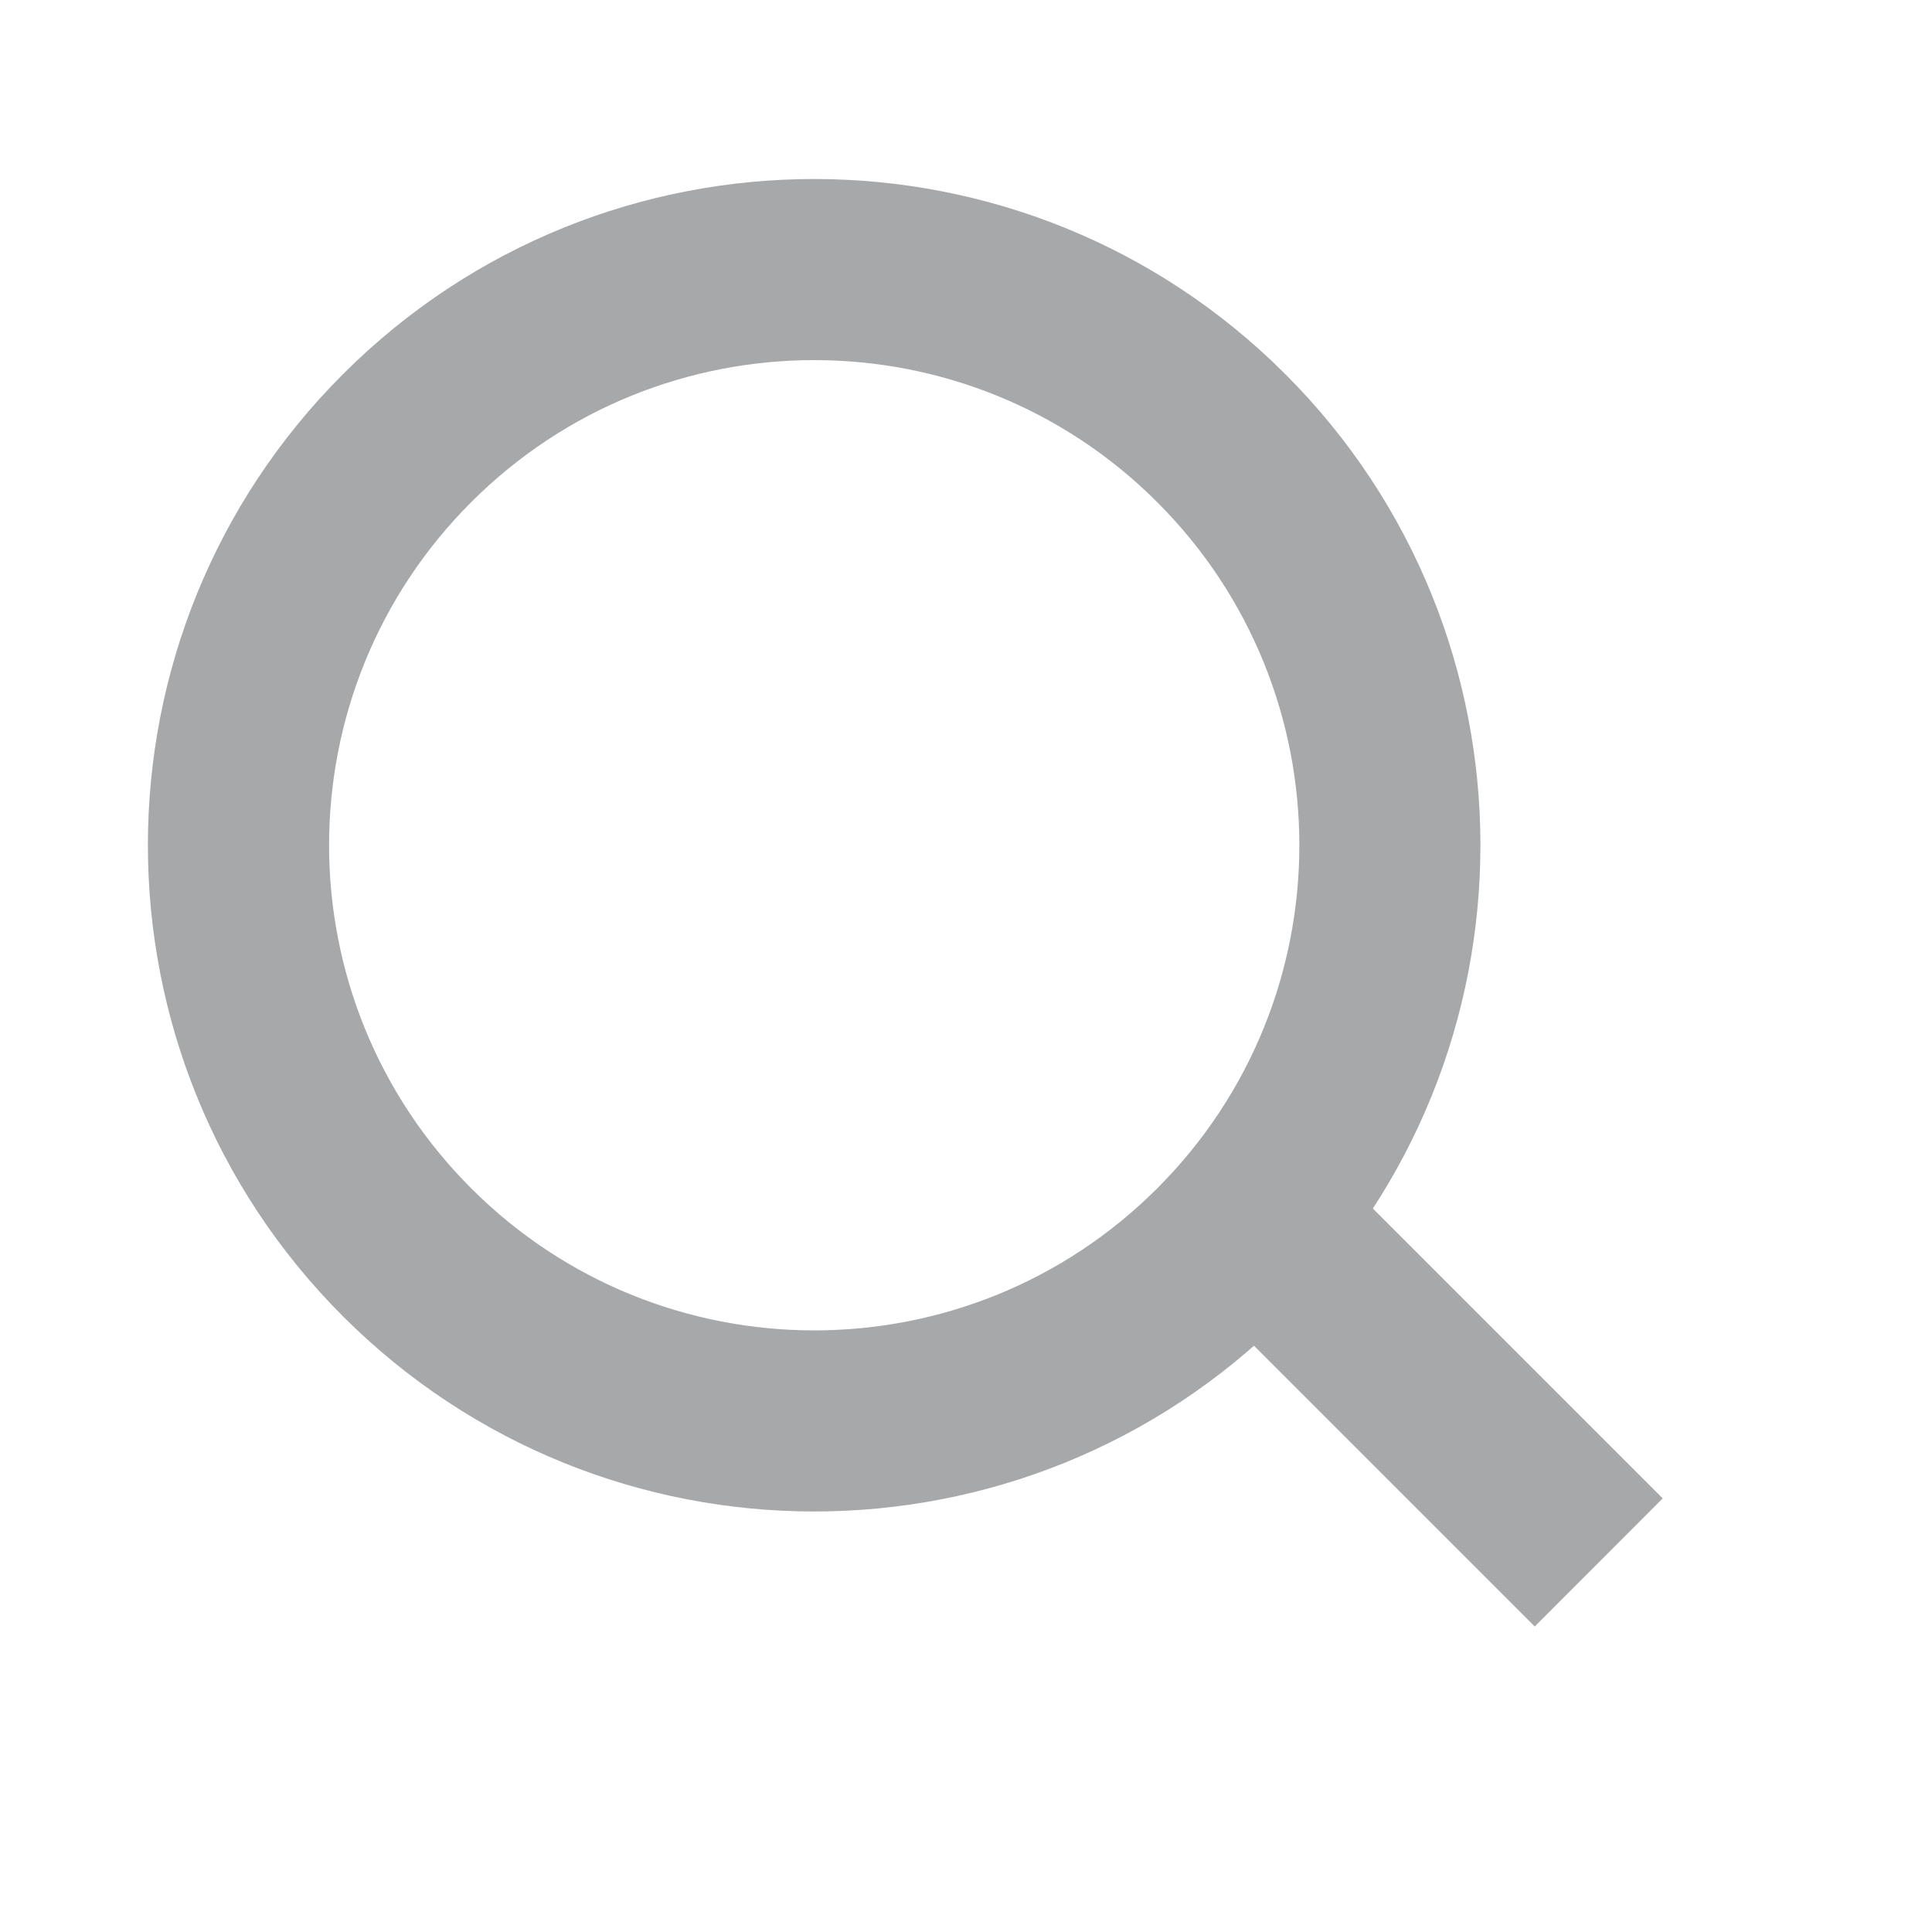
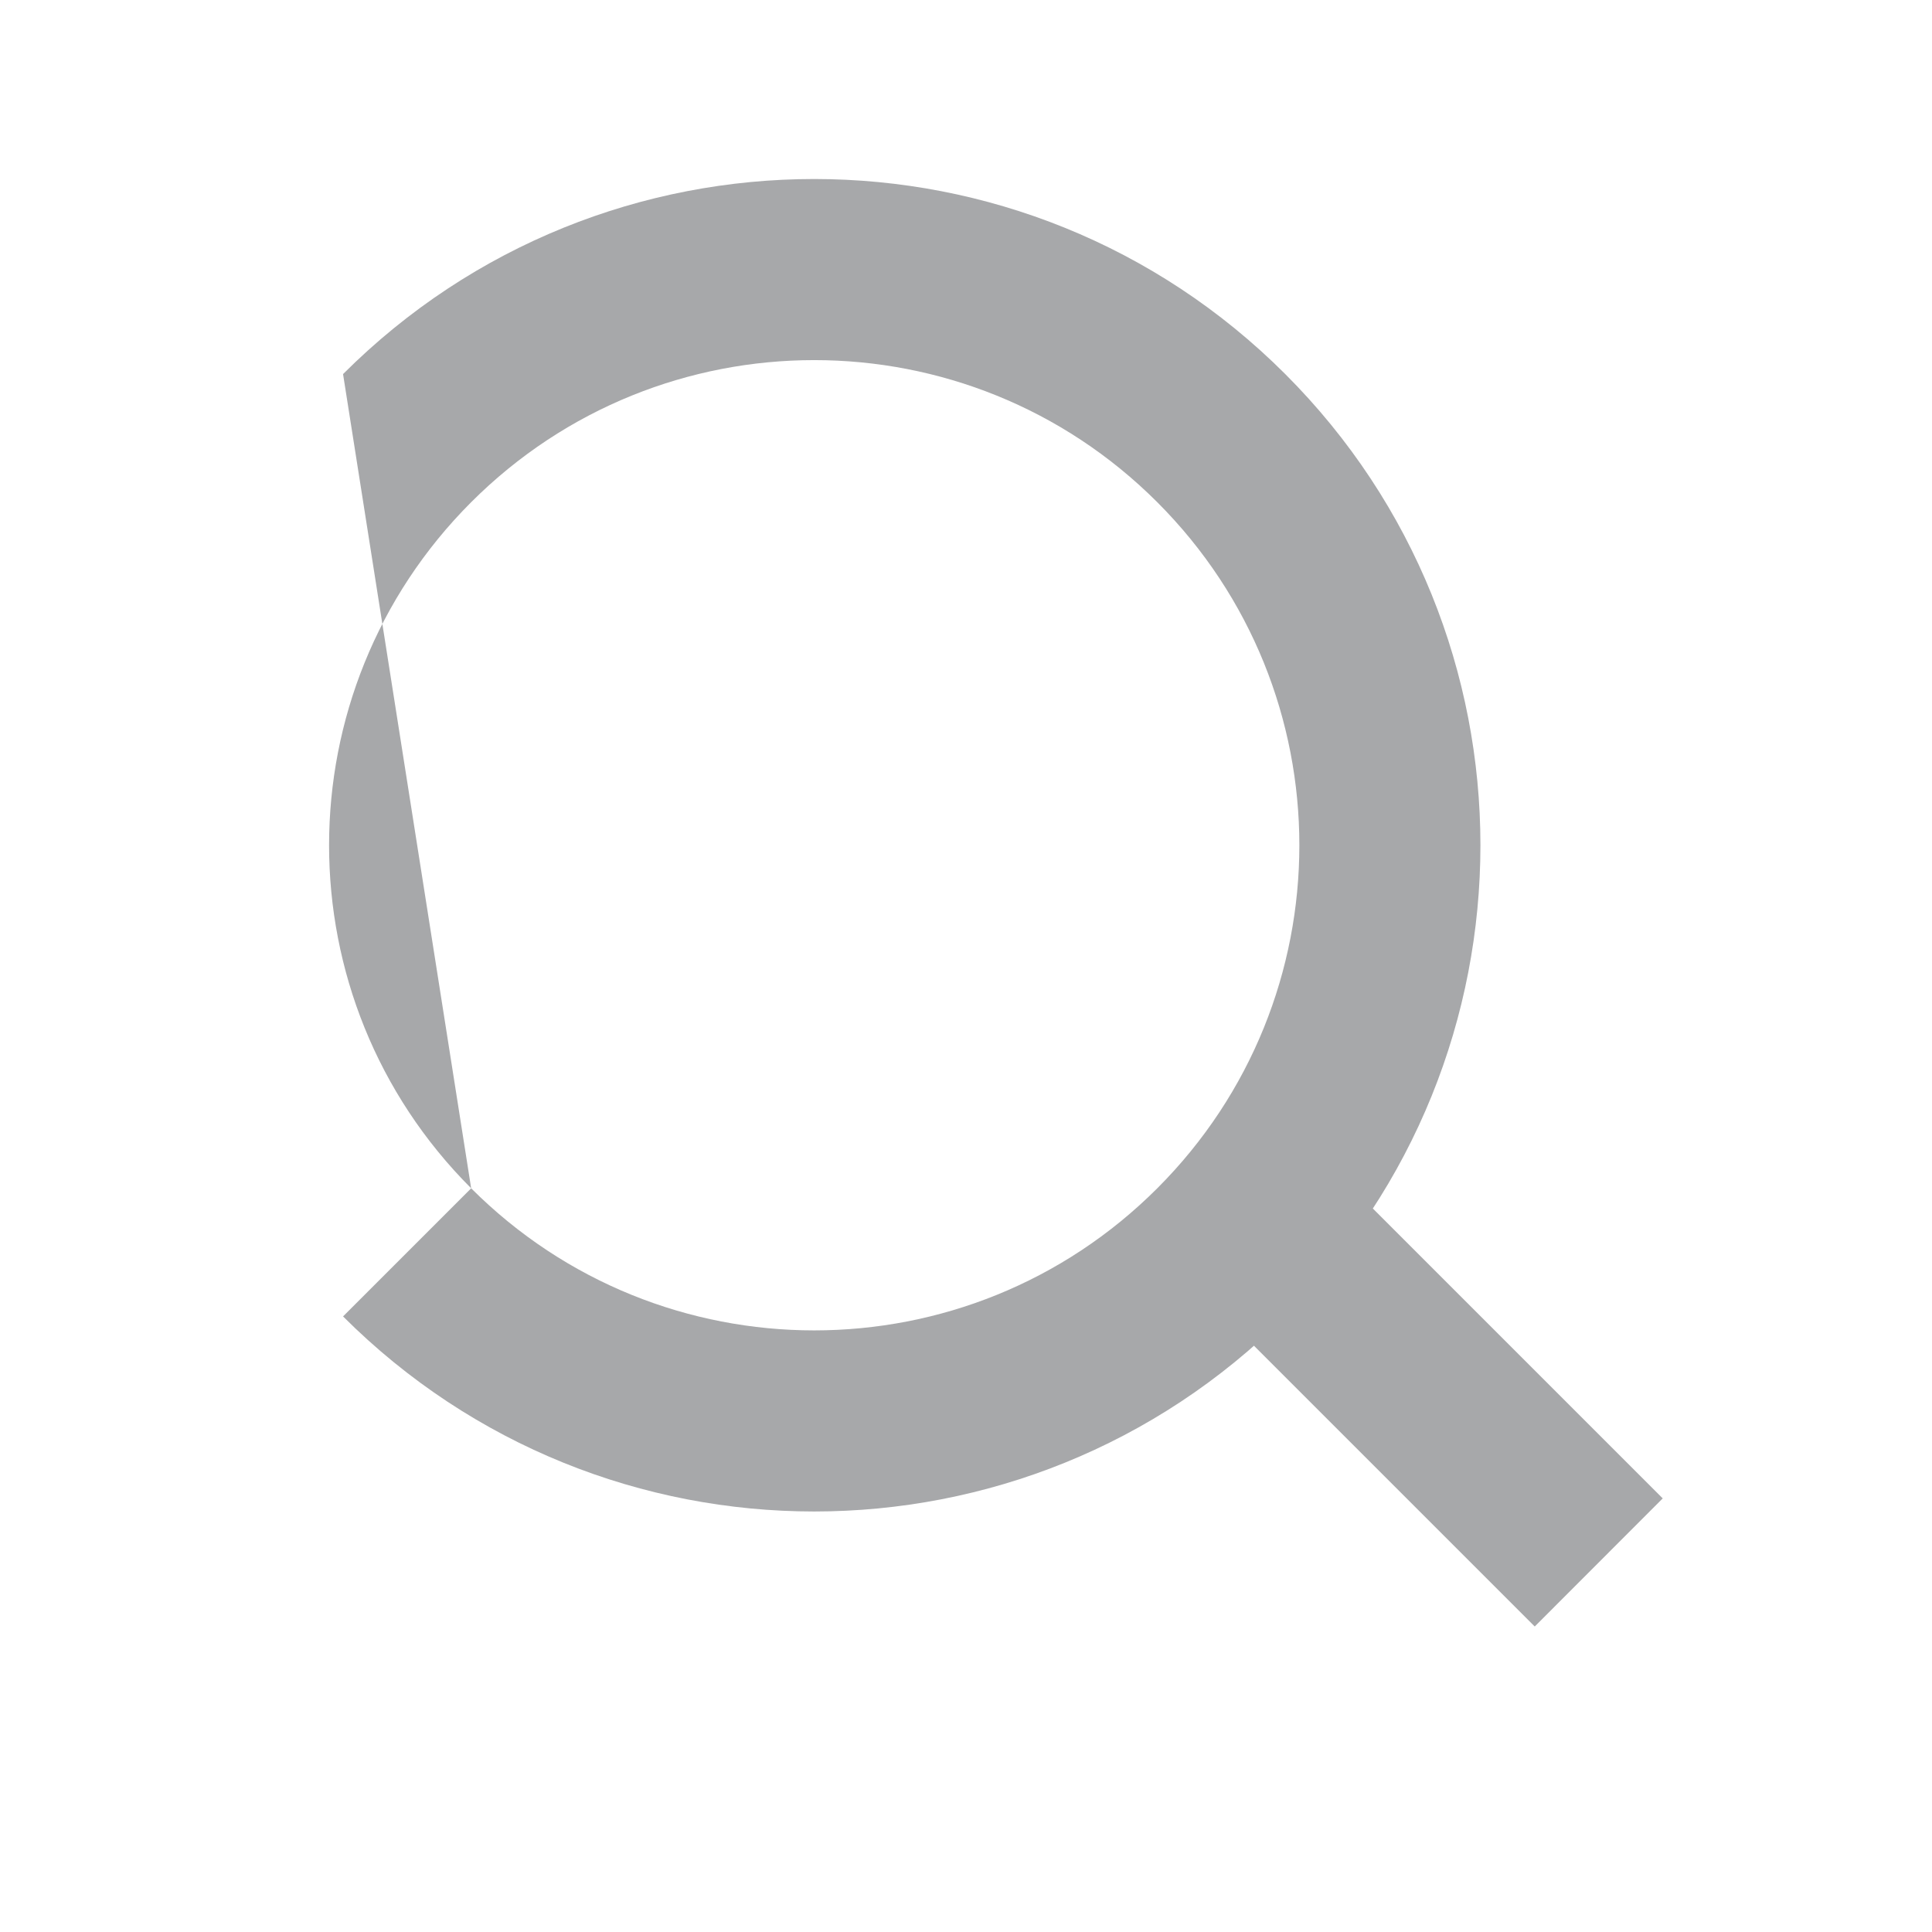
<svg xmlns="http://www.w3.org/2000/svg" width="16" height="16" viewBox="0 0 16 16" fill="none">
-   <path d="M9.584 4.159C11.153 5.728 11.153 8.272 9.584 9.841L10.644 10.902C12.799 8.747 12.799 5.253 10.644 3.098L9.584 4.159ZM3.902 4.159C5.471 2.59 8.015 2.59 9.584 4.159L10.644 3.098C8.489 0.944 4.996 0.944 2.841 3.098L3.902 4.159ZM3.902 9.841C2.333 8.272 2.333 5.728 3.902 4.159L2.841 3.098C0.686 5.253 0.686 8.747 2.841 10.902L3.902 9.841ZM9.584 9.841C8.015 11.41 5.471 11.41 3.902 9.841L2.841 10.902C4.996 13.056 8.489 13.056 10.644 10.902L9.584 9.841ZM9.863 10.623L12.71 13.47L13.77 12.409L10.923 9.562L9.863 10.623Z" fill="#a7a8aa" />
+   <path d="M9.584 4.159C11.153 5.728 11.153 8.272 9.584 9.841L10.644 10.902C12.799 8.747 12.799 5.253 10.644 3.098L9.584 4.159ZM3.902 4.159C5.471 2.59 8.015 2.59 9.584 4.159L10.644 3.098C8.489 0.944 4.996 0.944 2.841 3.098L3.902 4.159ZM3.902 9.841C2.333 8.272 2.333 5.728 3.902 4.159L2.841 3.098L3.902 9.841ZM9.584 9.841C8.015 11.41 5.471 11.41 3.902 9.841L2.841 10.902C4.996 13.056 8.489 13.056 10.644 10.902L9.584 9.841ZM9.863 10.623L12.71 13.47L13.77 12.409L10.923 9.562L9.863 10.623Z" fill="#a7a8aa" />
</svg>